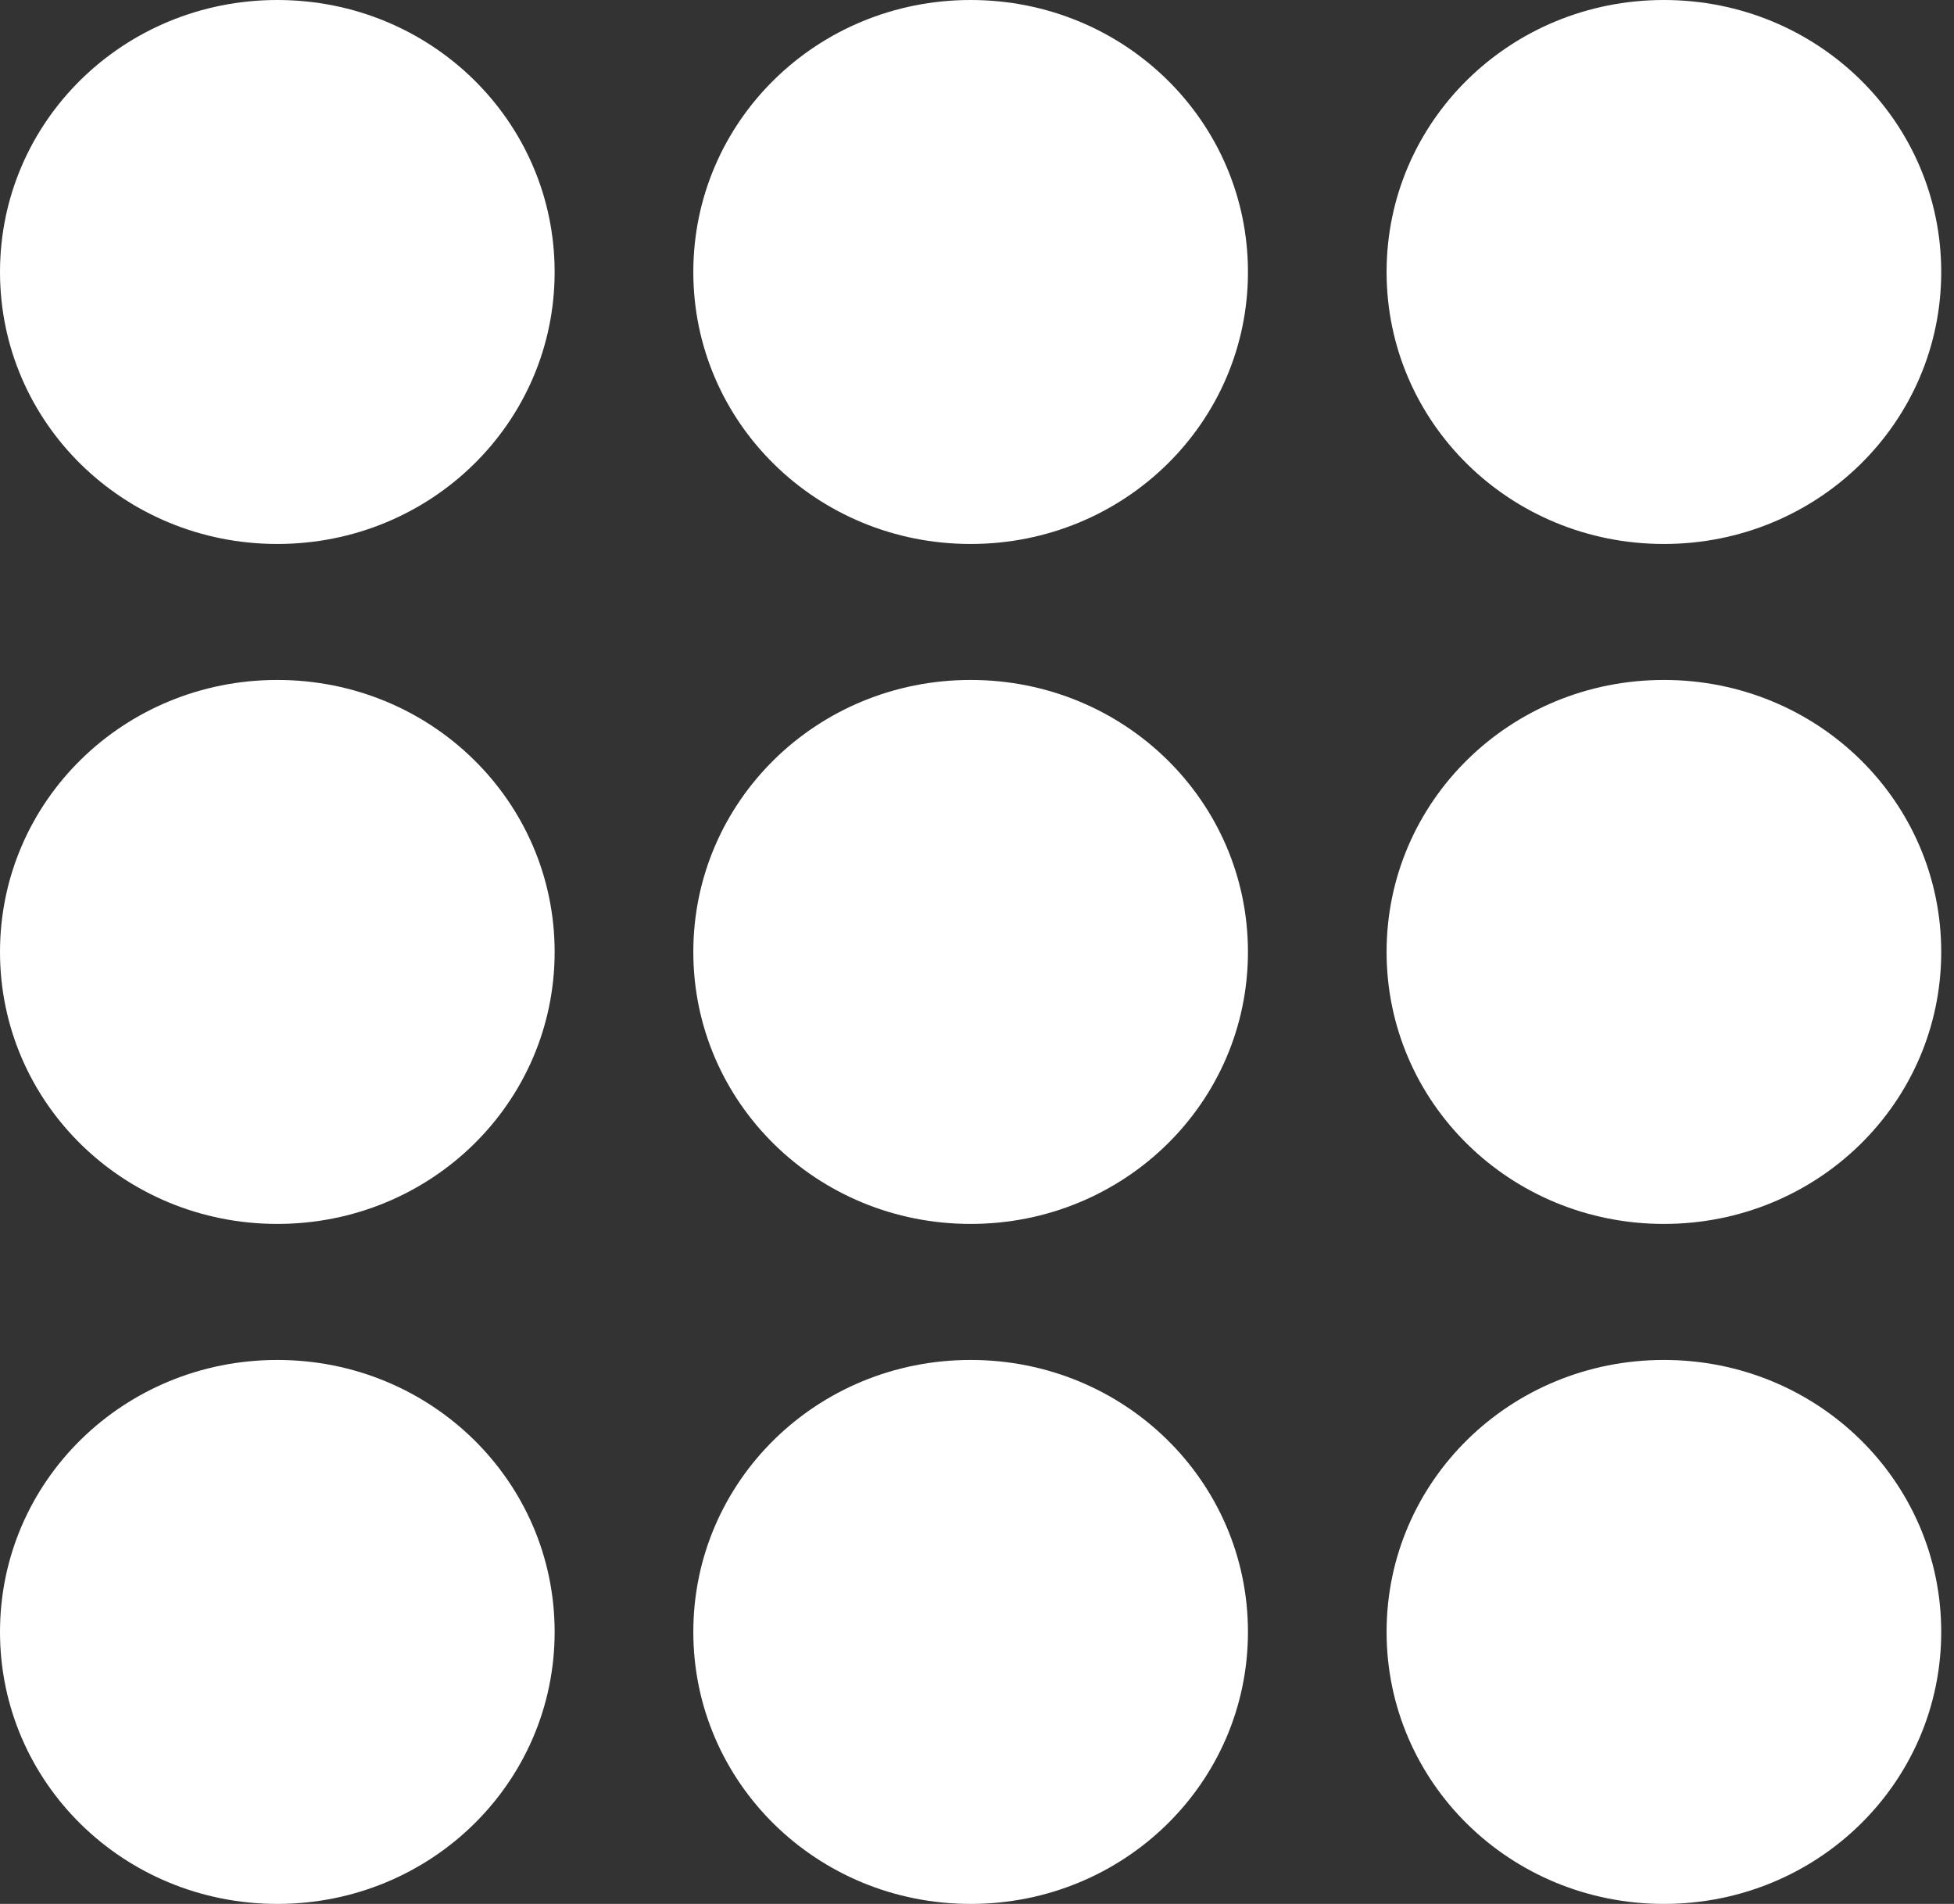
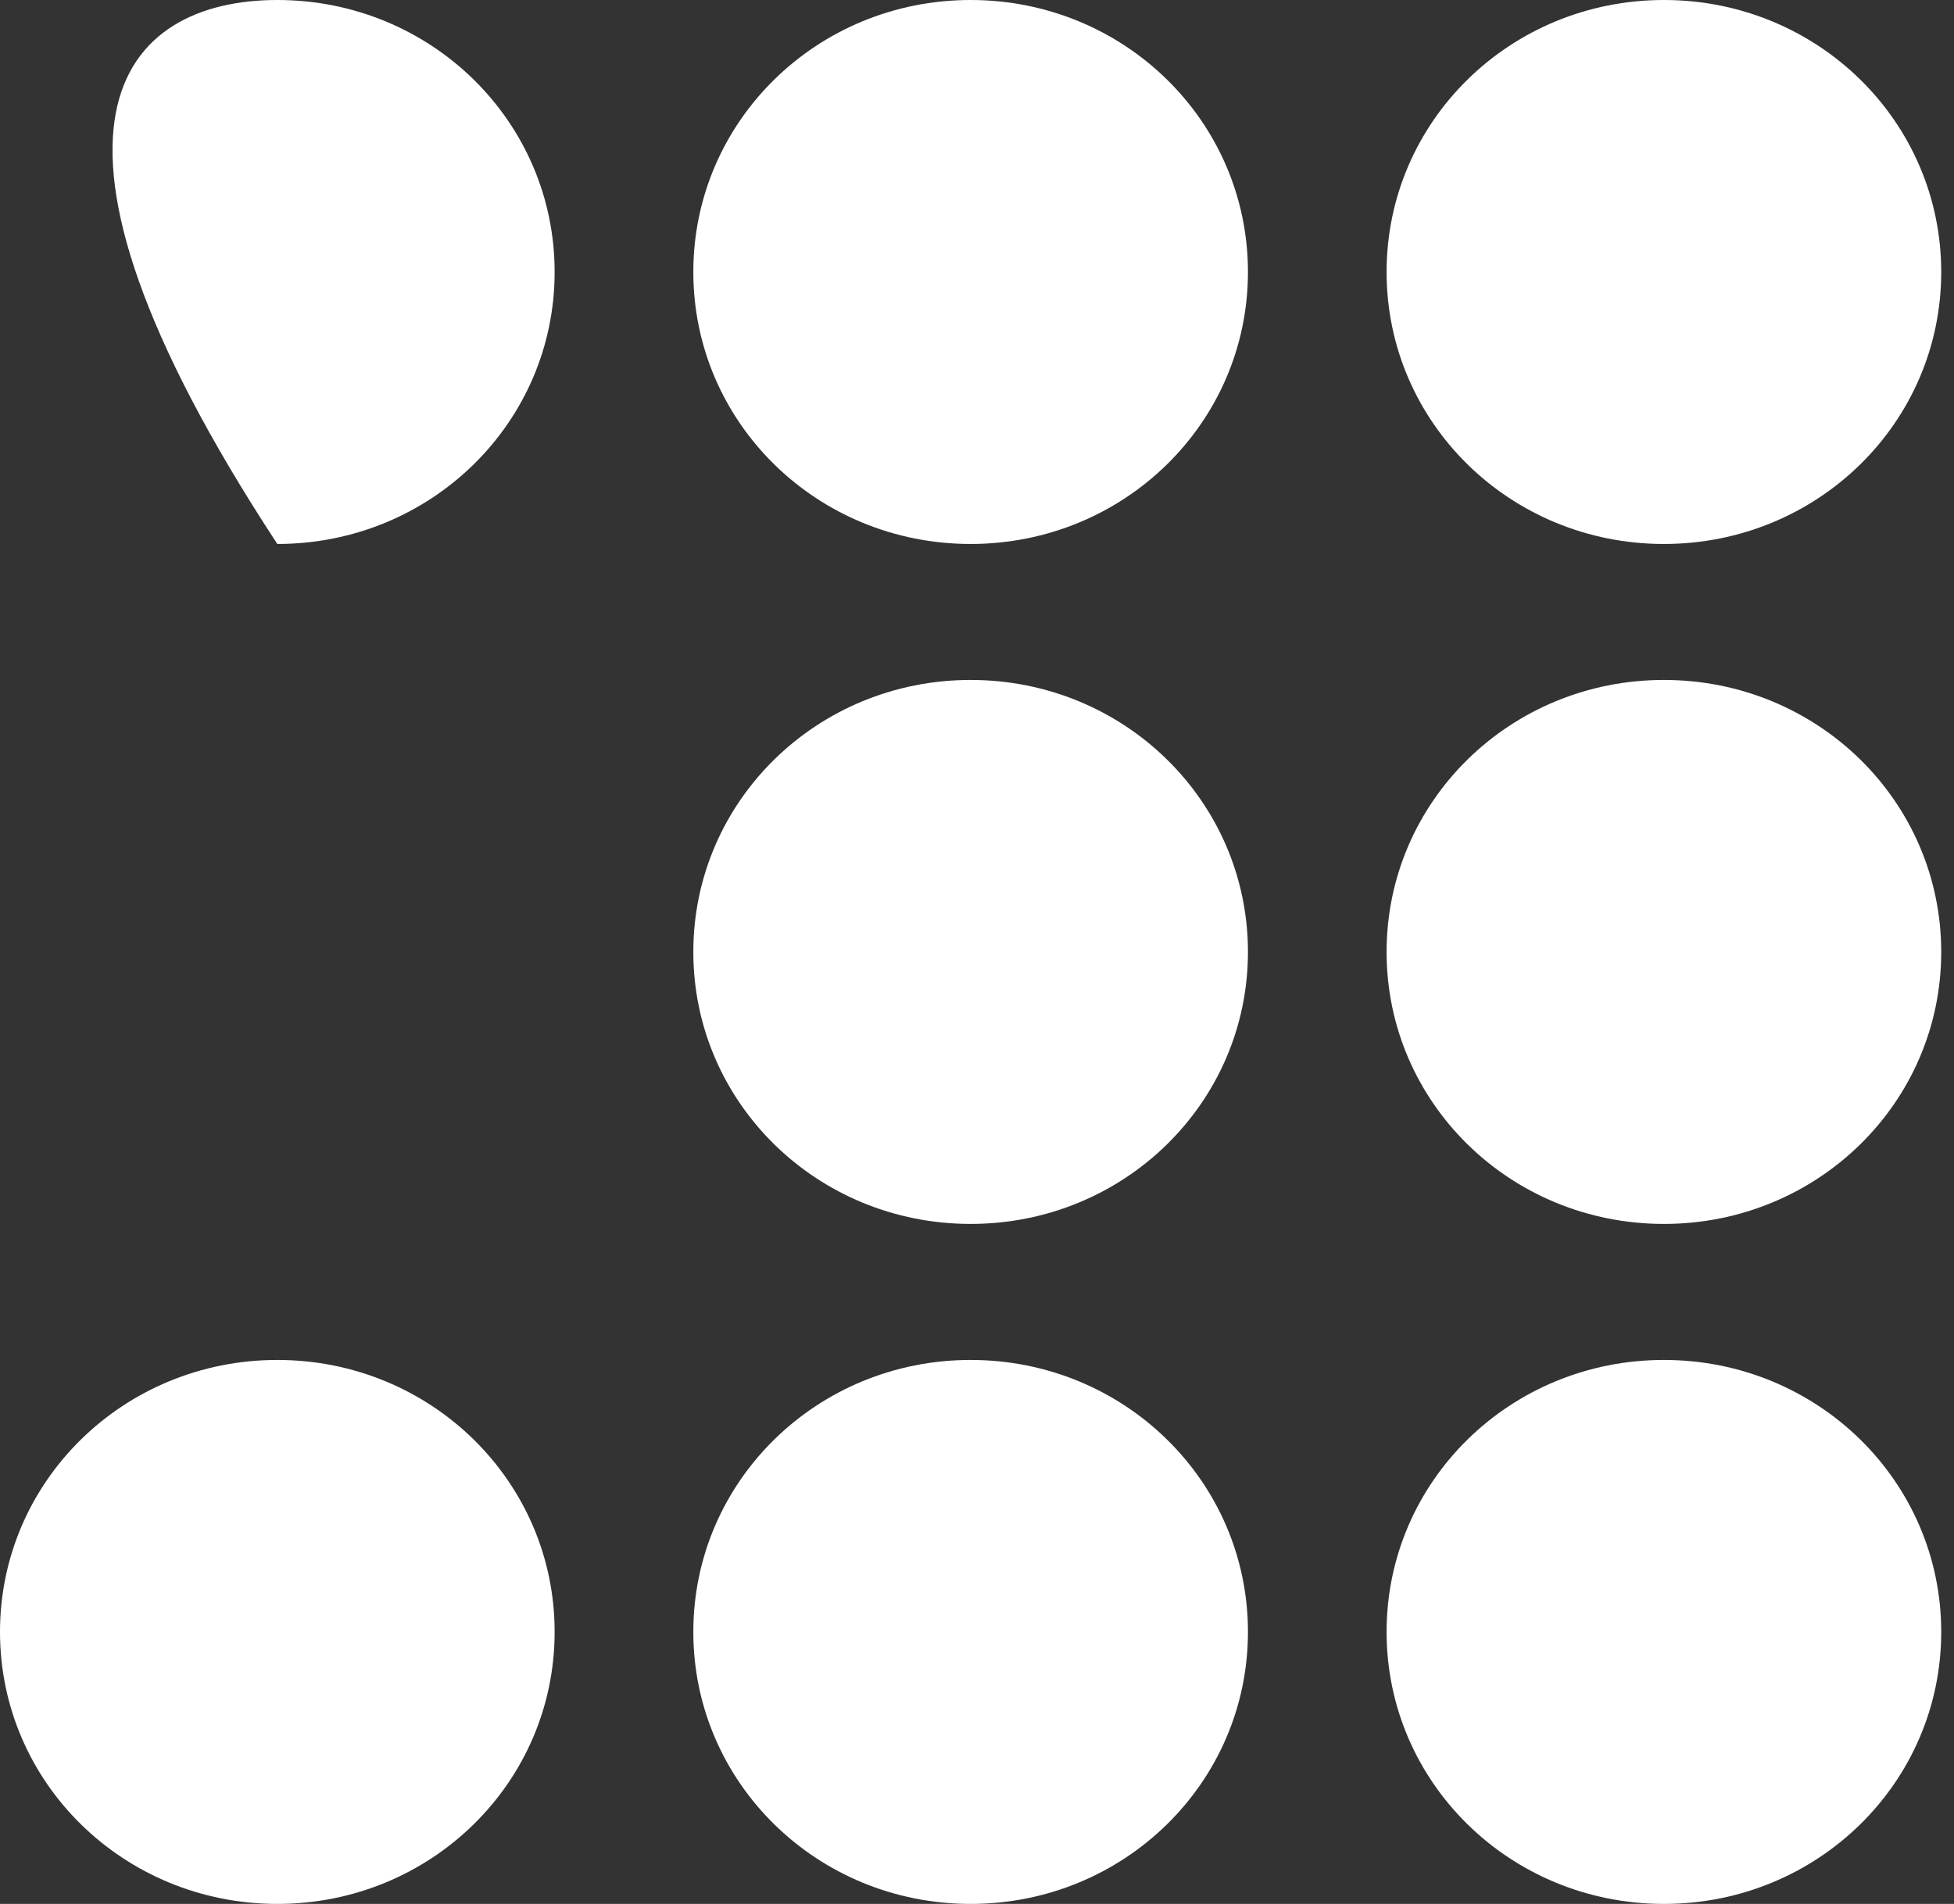
<svg xmlns="http://www.w3.org/2000/svg" width="39" height="38" viewBox="0 0 39 38" fill="none">
  <rect x="0" y="0" width="39" height="38" fill="#333333" stroke="none" />
-   <path d="M5.535 0C8.601 0 11.07 2.421 11.07 5.429C11.07 8.436 8.601 10.857 5.535 10.857C2.469 10.857 0 8.436 0 5.429C0 2.421 2.469 0 5.535 0Z" fill="white" />
+   <path d="M5.535 0C8.601 0 11.07 2.421 11.07 5.429C11.07 8.436 8.601 10.857 5.535 10.857C0 2.421 2.469 0 5.535 0Z" fill="white" />
  <path d="M19.373 0C22.439 0 24.908 2.421 24.908 5.429C24.908 8.436 22.439 10.857 19.373 10.857C16.306 10.857 13.838 8.436 13.838 5.429C13.838 2.421 16.306 0 19.373 0Z" fill="white" />
  <path d="M33.21 0C36.276 0 38.745 2.421 38.745 5.429C38.745 8.436 36.276 10.857 33.21 10.857C30.143 10.857 27.675 8.436 27.675 5.429C27.675 2.421 30.143 0 33.21 0Z" fill="white" />
-   <path d="M5.535 13.571H5.535C8.601 13.571 11.07 15.992 11.07 19V19C11.07 22.007 8.601 24.428 5.535 24.428H5.535C2.469 24.428 0 22.007 0 19V19C0 15.992 2.469 13.571 5.535 13.571Z" fill="white" />
  <path d="M19.373 13.571C22.439 13.571 24.908 15.992 24.908 19C24.908 22.007 22.439 24.428 19.373 24.428C16.306 24.428 13.838 22.007 13.838 19C13.838 15.992 16.306 13.571 19.373 13.571Z" fill="white" />
  <path d="M33.21 13.571C36.276 13.571 38.745 15.992 38.745 19C38.745 22.007 36.276 24.428 33.21 24.428C30.143 24.428 27.675 22.007 27.675 19C27.675 15.992 30.143 13.571 33.21 13.571Z" fill="white" />
  <path d="M5.535 27.143C8.601 27.143 11.07 29.564 11.07 32.571C11.07 35.578 8.601 38 5.535 38C2.469 38 0 35.578 0 32.571C0 29.564 2.469 27.143 5.535 27.143Z" fill="white" />
  <path d="M19.373 27.143C22.439 27.143 24.908 29.564 24.908 32.571C24.908 35.578 22.439 38 19.373 38C16.306 38 13.838 35.578 13.838 32.571C13.838 29.564 16.306 27.143 19.373 27.143Z" fill="white" />
  <path d="M33.21 27.143C36.276 27.143 38.745 29.564 38.745 32.571C38.745 35.578 36.276 38 33.21 38C30.143 38 27.675 35.578 27.675 32.571C27.675 29.564 30.143 27.143 33.21 27.143Z" fill="white" />
</svg>